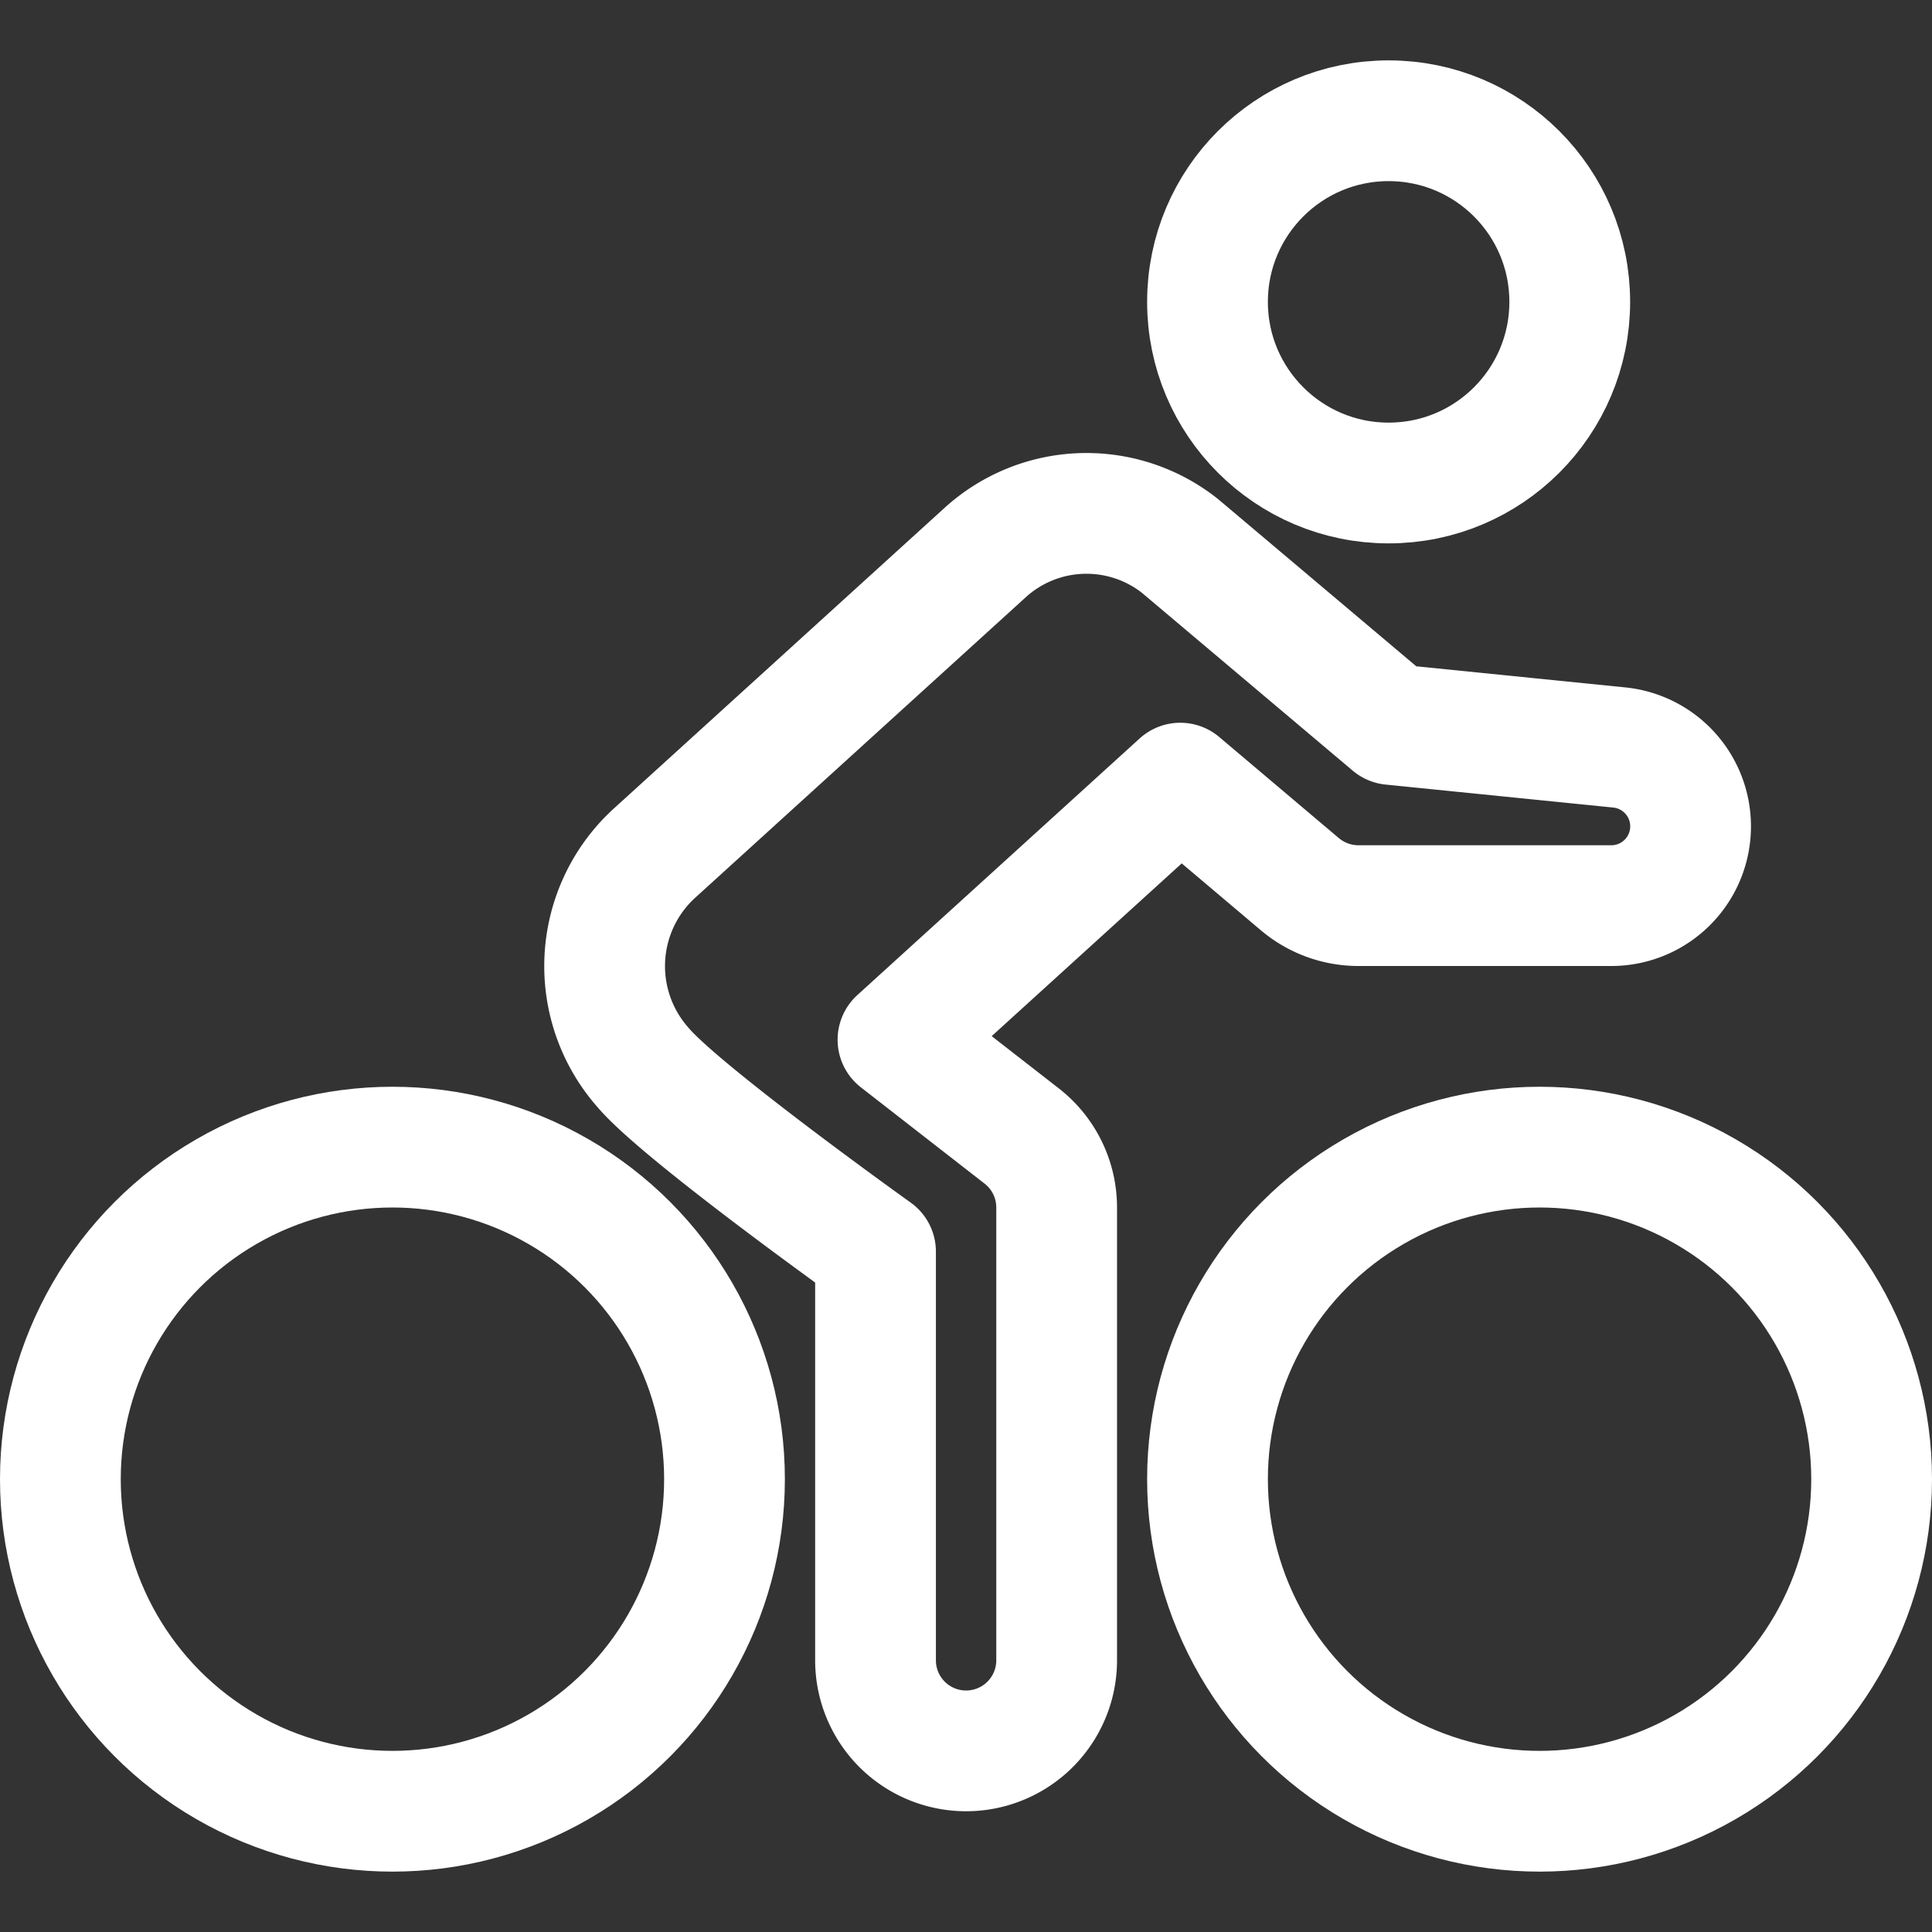
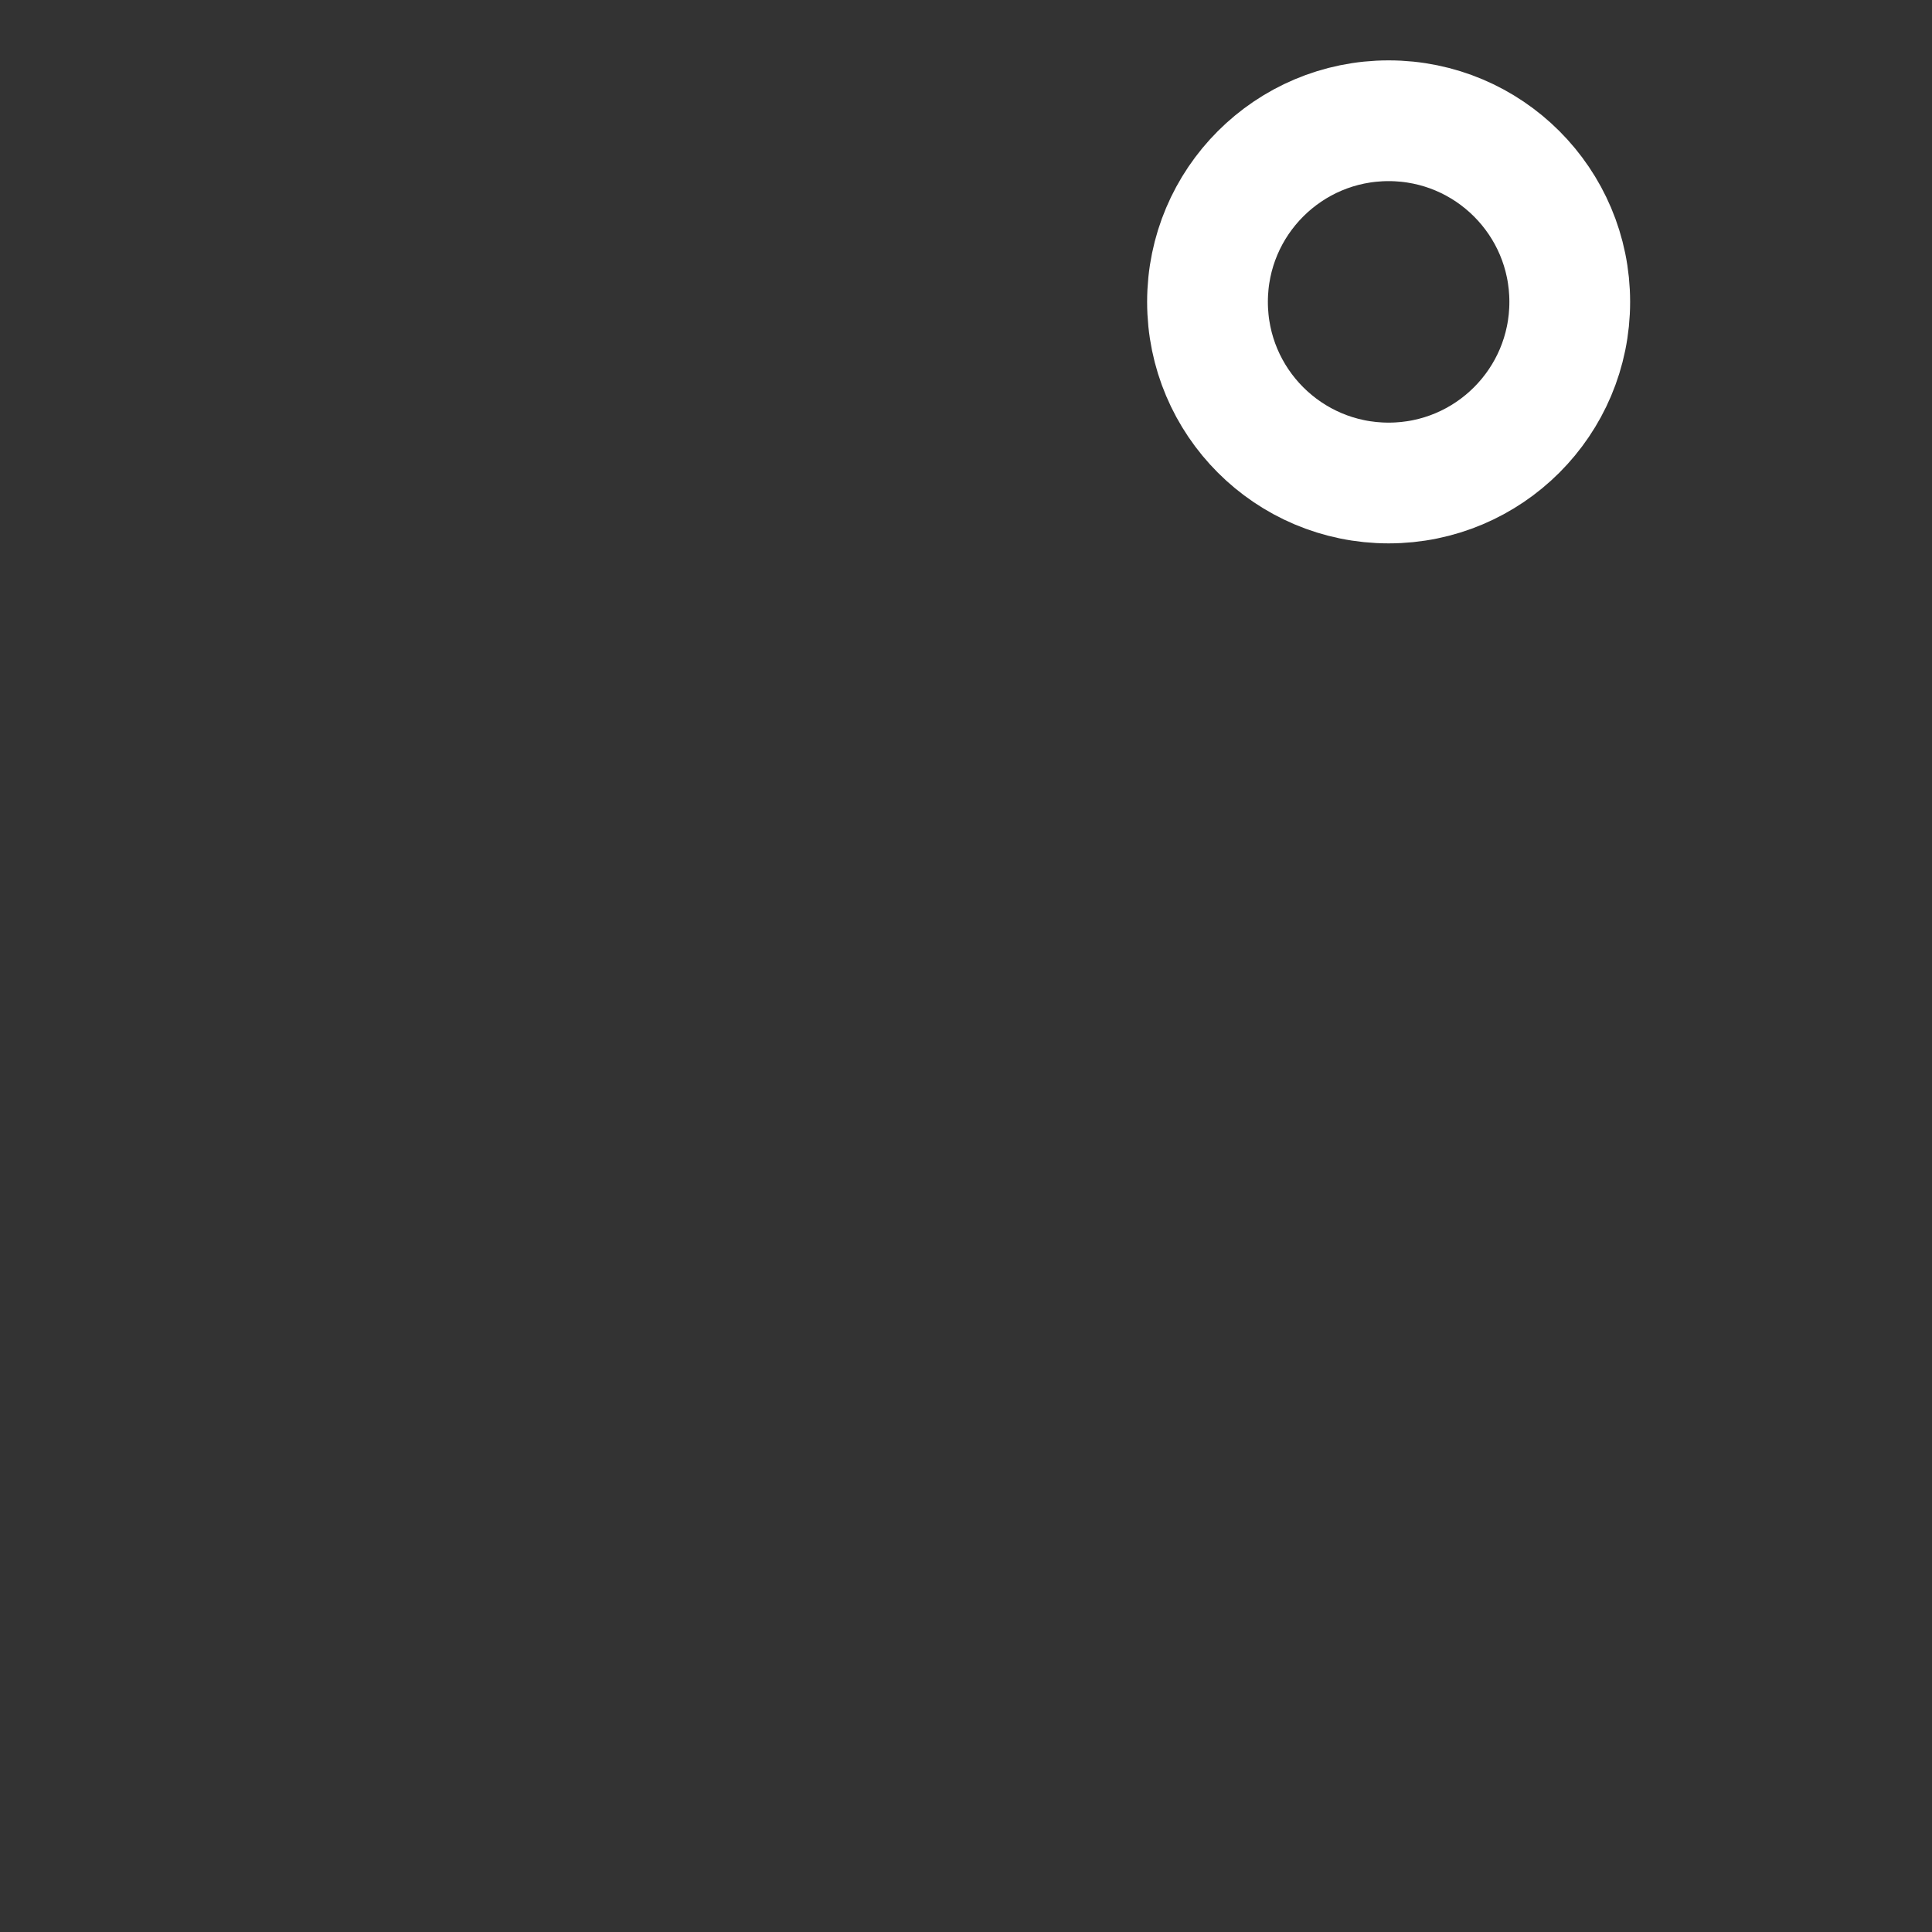
<svg xmlns="http://www.w3.org/2000/svg" height="64" width="64" viewBox="0 0 64 64">
  <rect x="0" y="0" width="64" height="64" fill="#333333" stroke="none" />
  <title>cycling</title>
  <g stroke-linecap="round" stroke-width="4" fill="none" stroke="#ffffff" stroke-linejoin="round" class="nc-icon-wrapper">
-     <circle cx="13" cy="49" r="11" stroke="#ffffff" />
-     <circle cx="51" cy="49" r="11" stroke="#ffffff" />
    <circle cx="46" cy="10" r="6" />
-     <path d="M53.638,24.761,46.1,24l-7.014-5.917a4.989,4.989,0,0,0-6.447.217l-11,10a5.066,5.066,0,0,0-.336,7.063c1.277,1.512,7.7,6.1,7.7,6.1V55a3,3,0,0,0,6,0V40a3,3,0,0,0-1.156-2.367l-4.1-3.191,9.351-8.5,3.965,3.351A3.005,3.005,0,0,0,45,30h8.374a2.626,2.626,0,0,0,.264-5.239Z" />
  </g>
</svg>